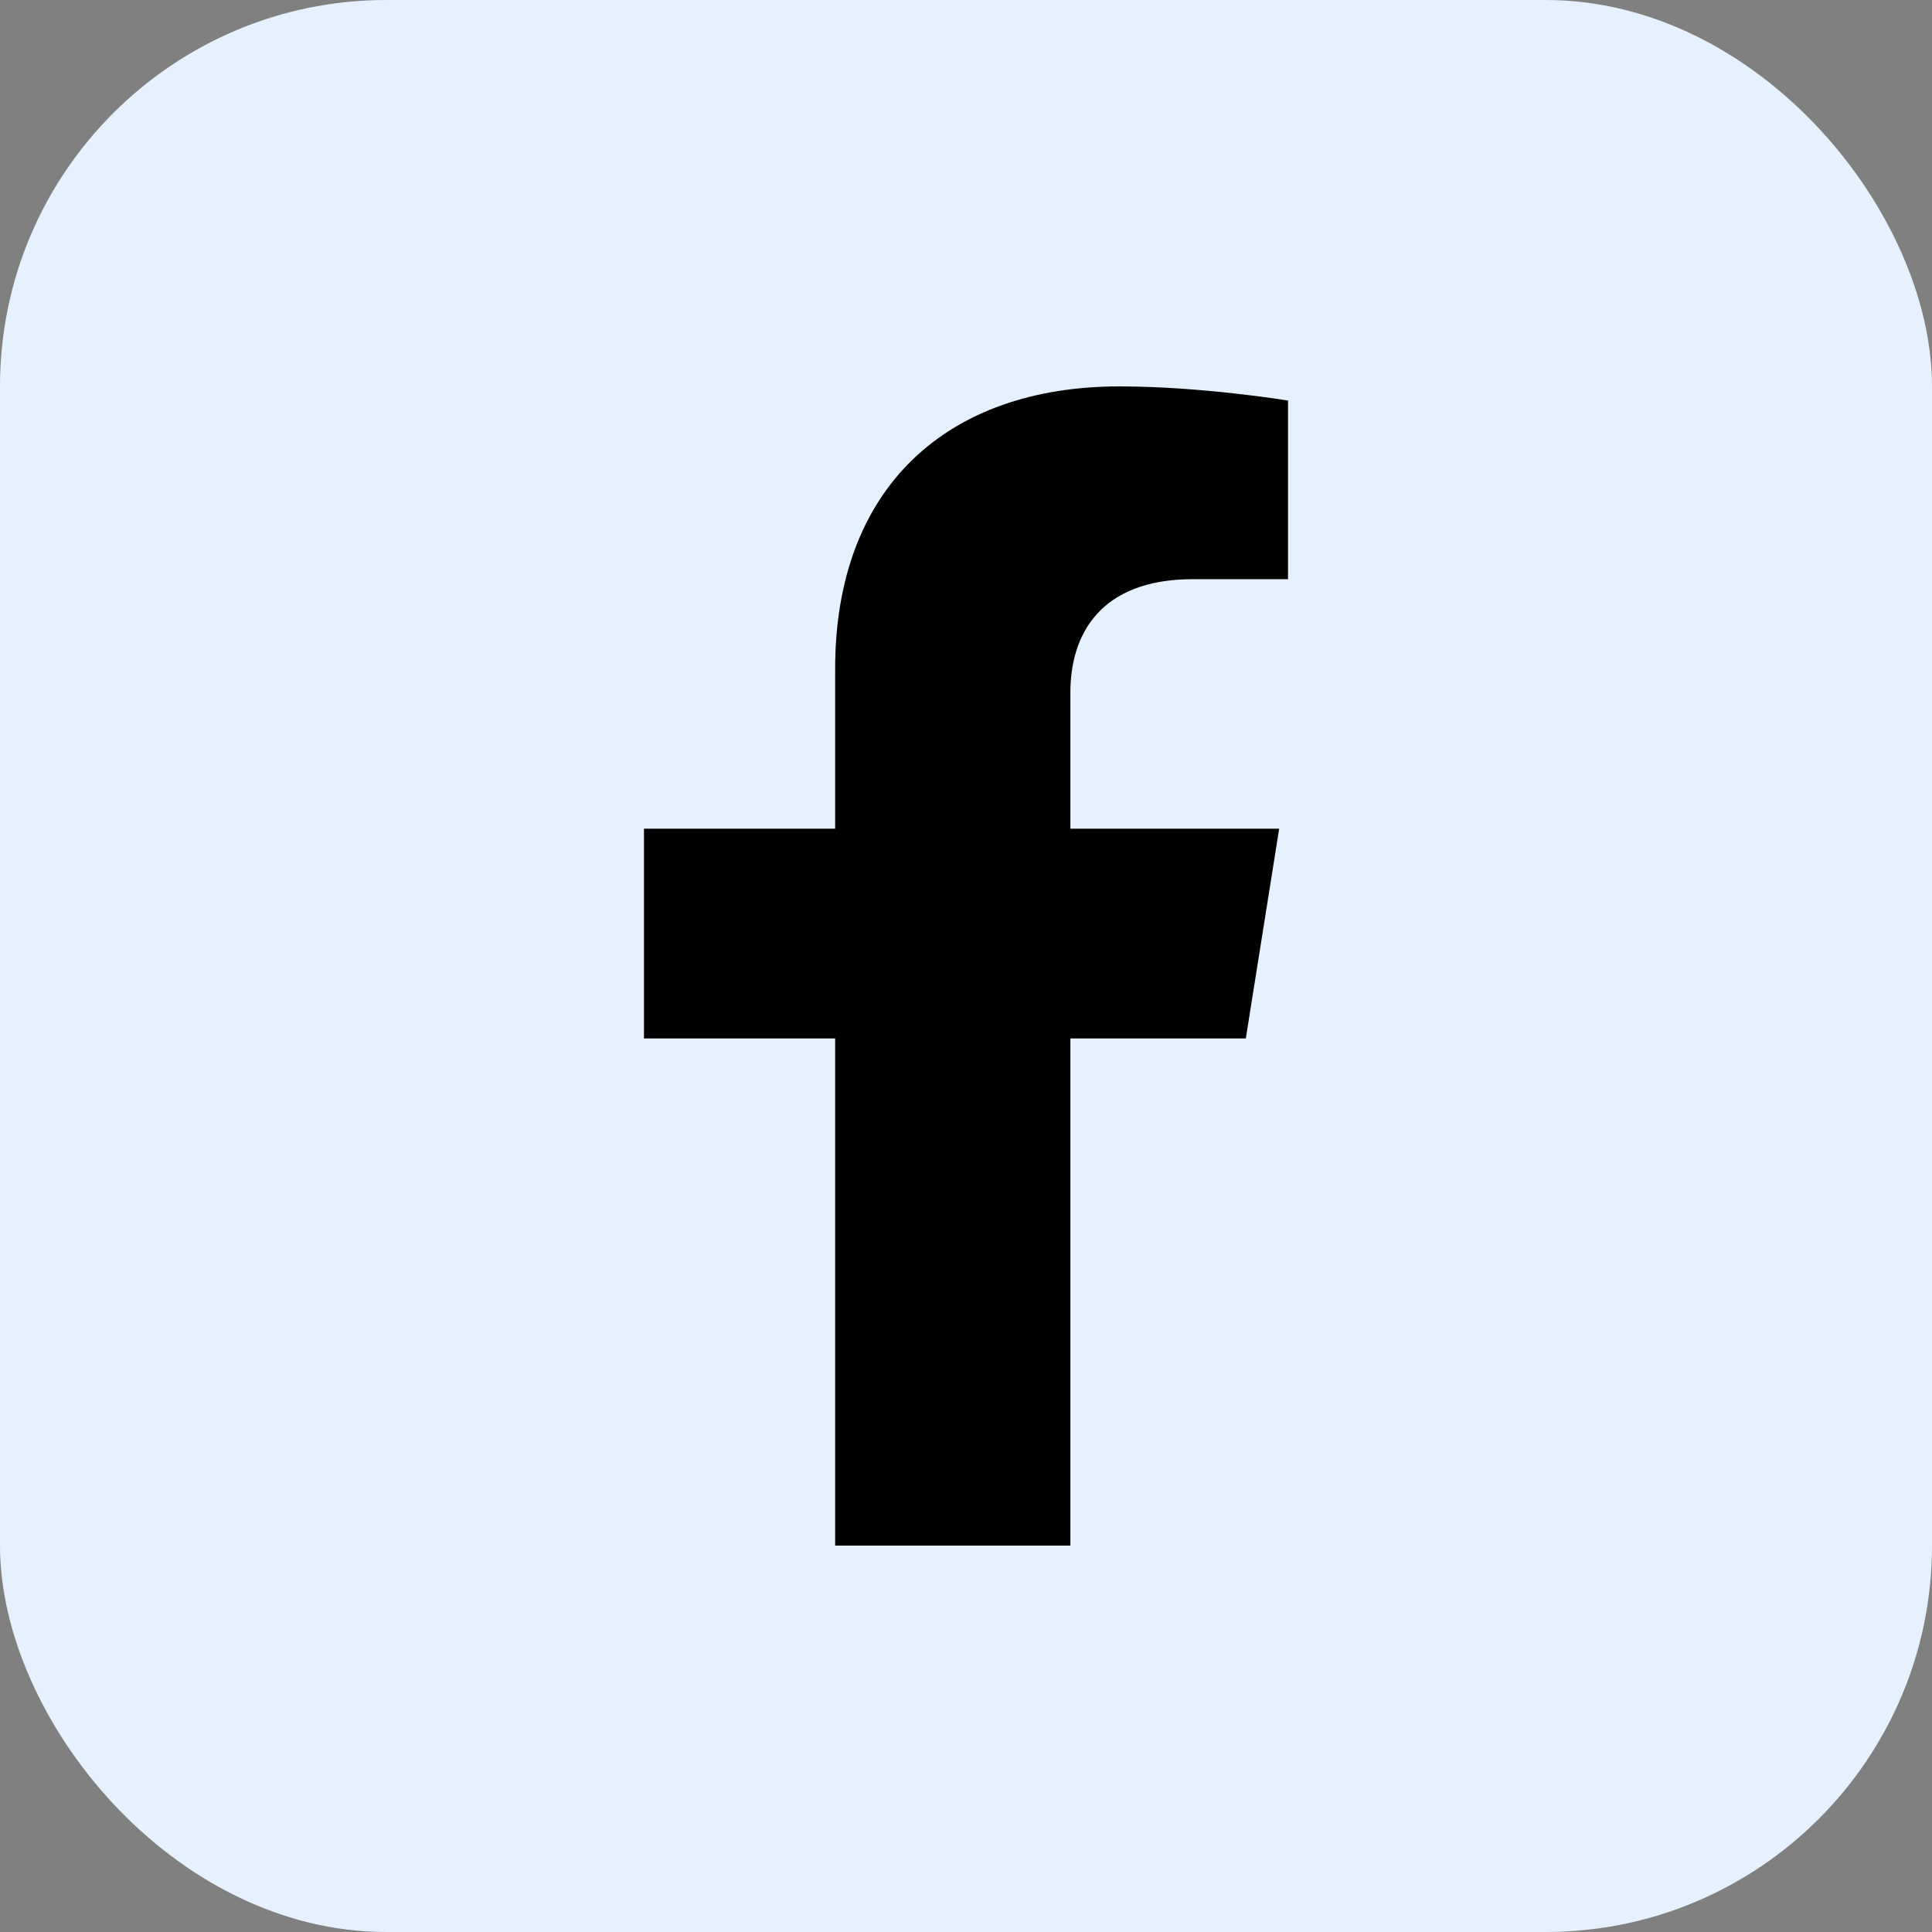
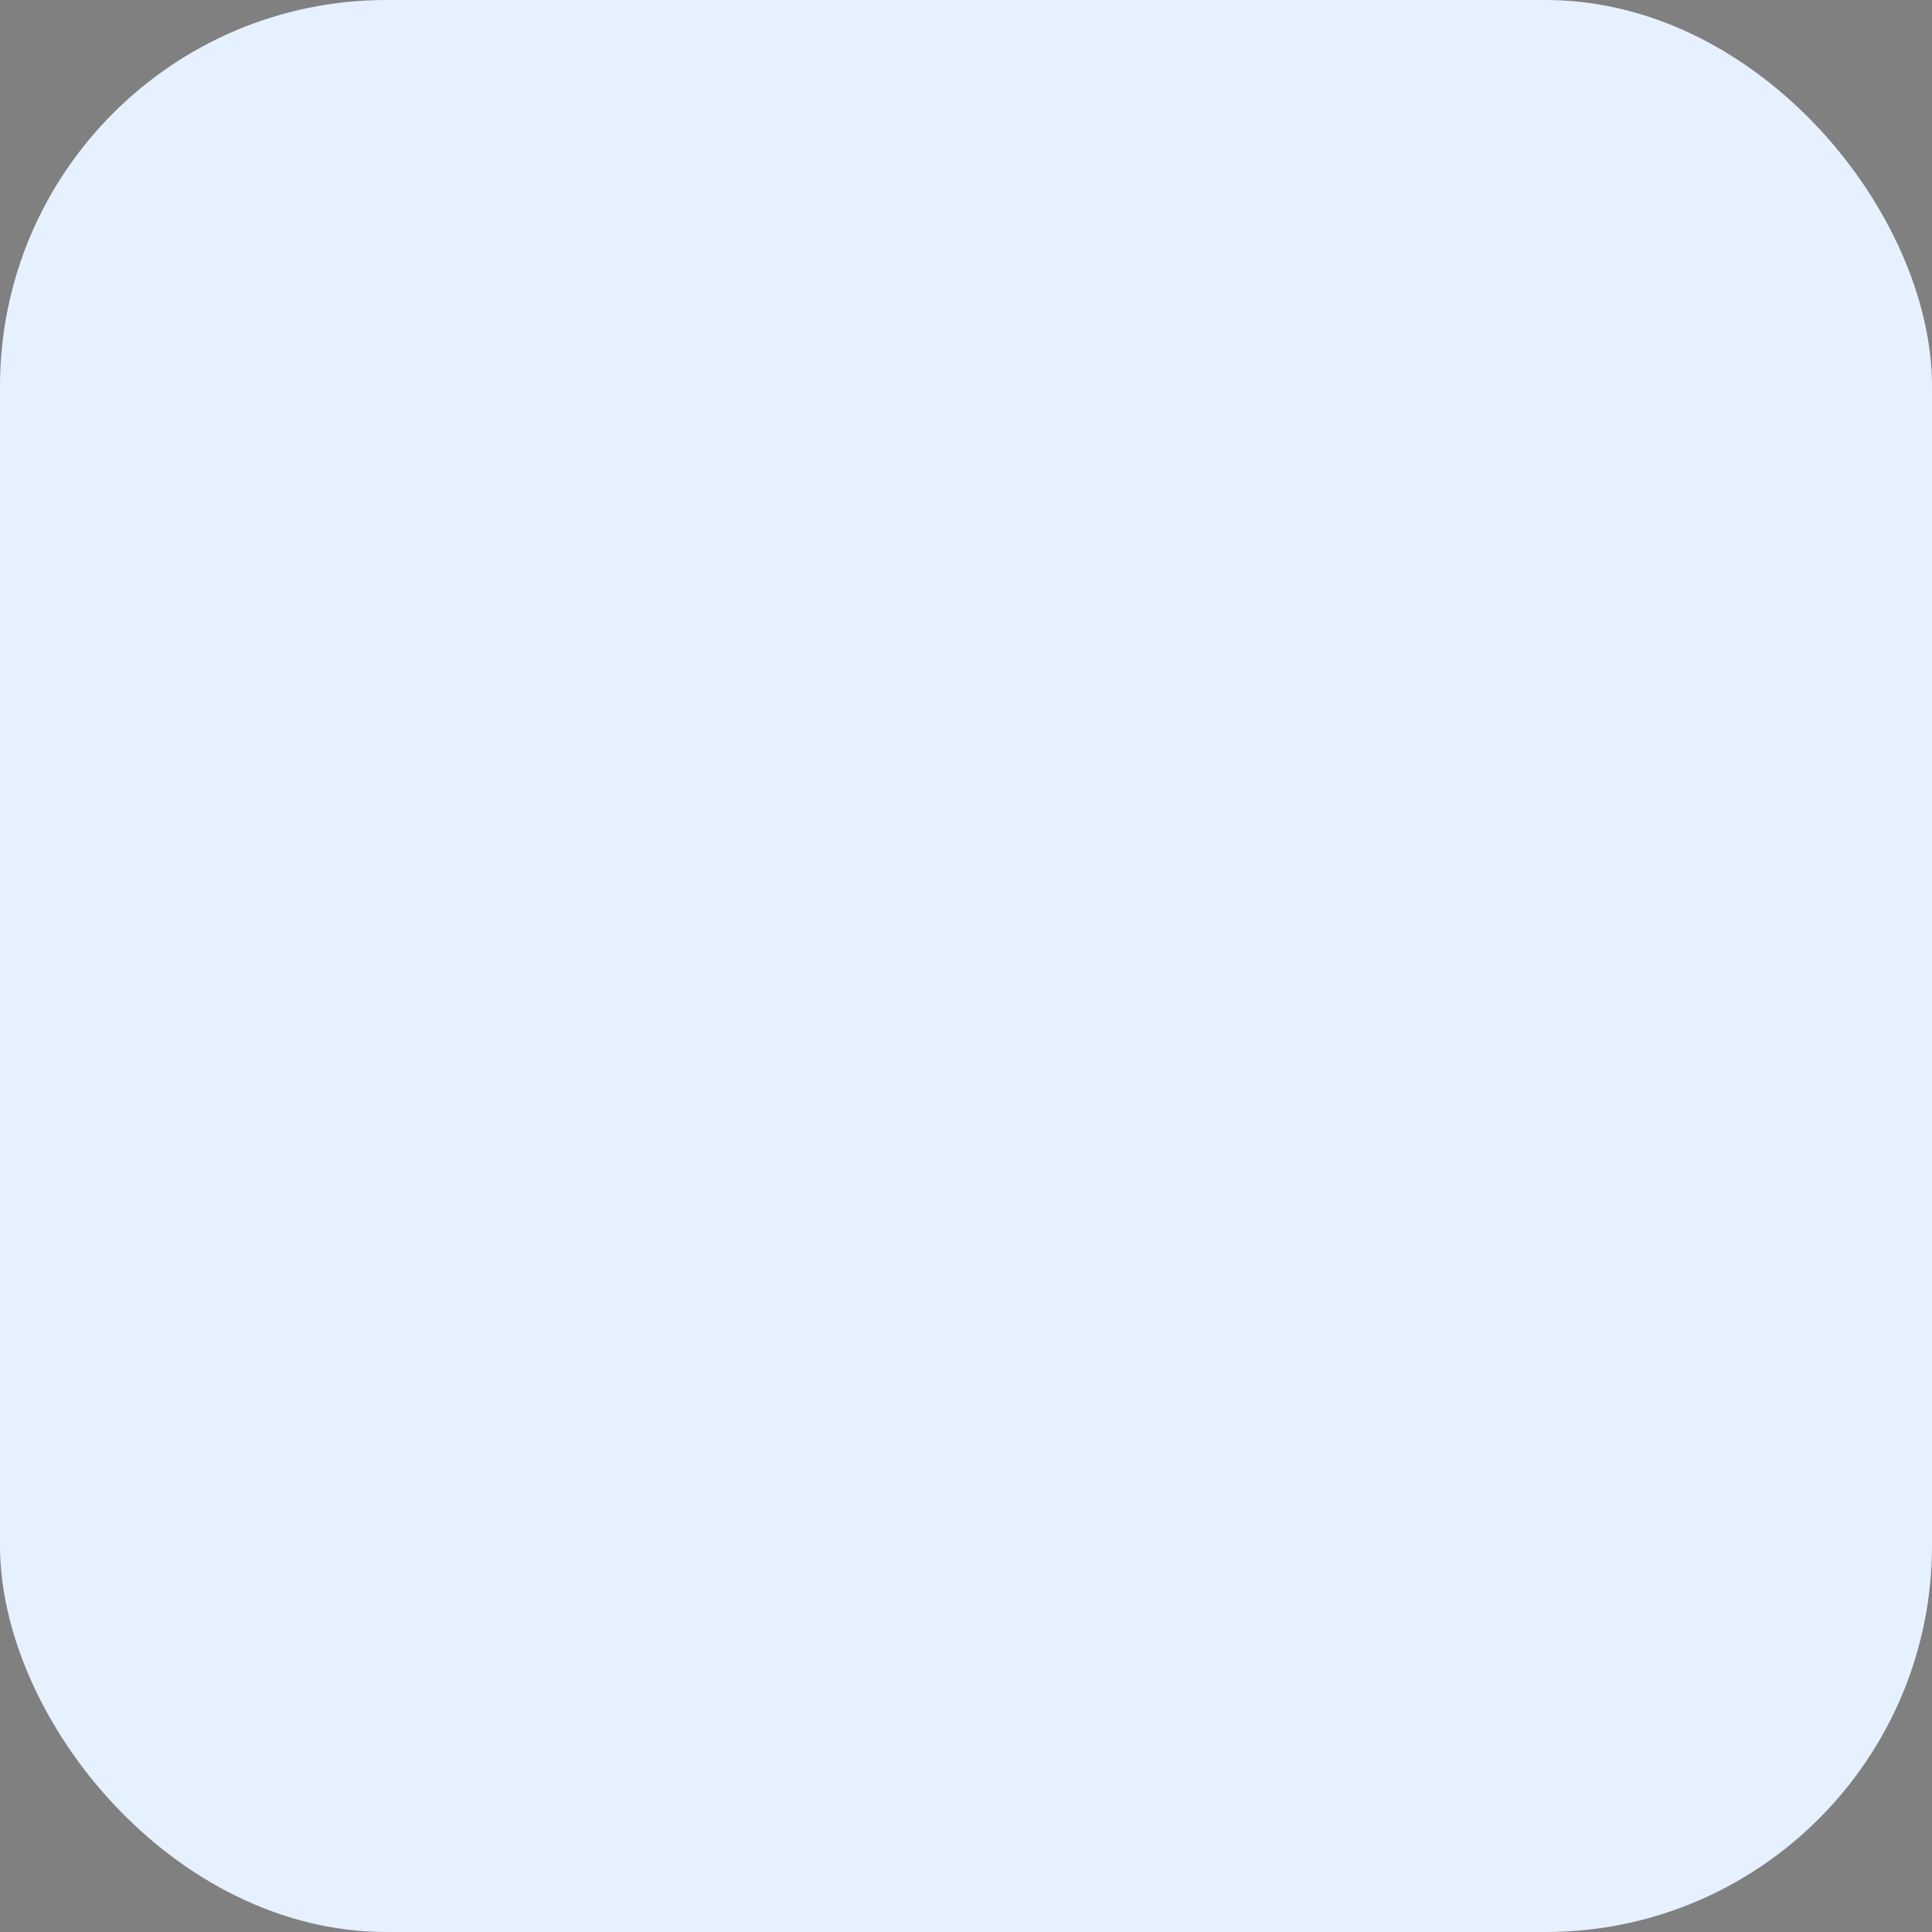
<svg xmlns="http://www.w3.org/2000/svg" width="40" height="40" viewBox="0 0 40 40" fill="none">
  <rect x="0" y="0" width="40" height="40" fill="#808080" stroke="none" />
  <rect width="40" height="40" rx="8" fill="#E6F1FF" />
-   <path d="M25.793 21.5L26.484 17.157H22.161V14.338C22.161 13.15 22.765 11.991 24.701 11.991H26.667V8.293C26.667 8.293 24.883 8 23.178 8C19.618 8 17.291 10.08 17.291 13.846V17.157H13.333V21.5H17.291V32H22.161V21.5H25.793Z" fill="black" />
</svg>